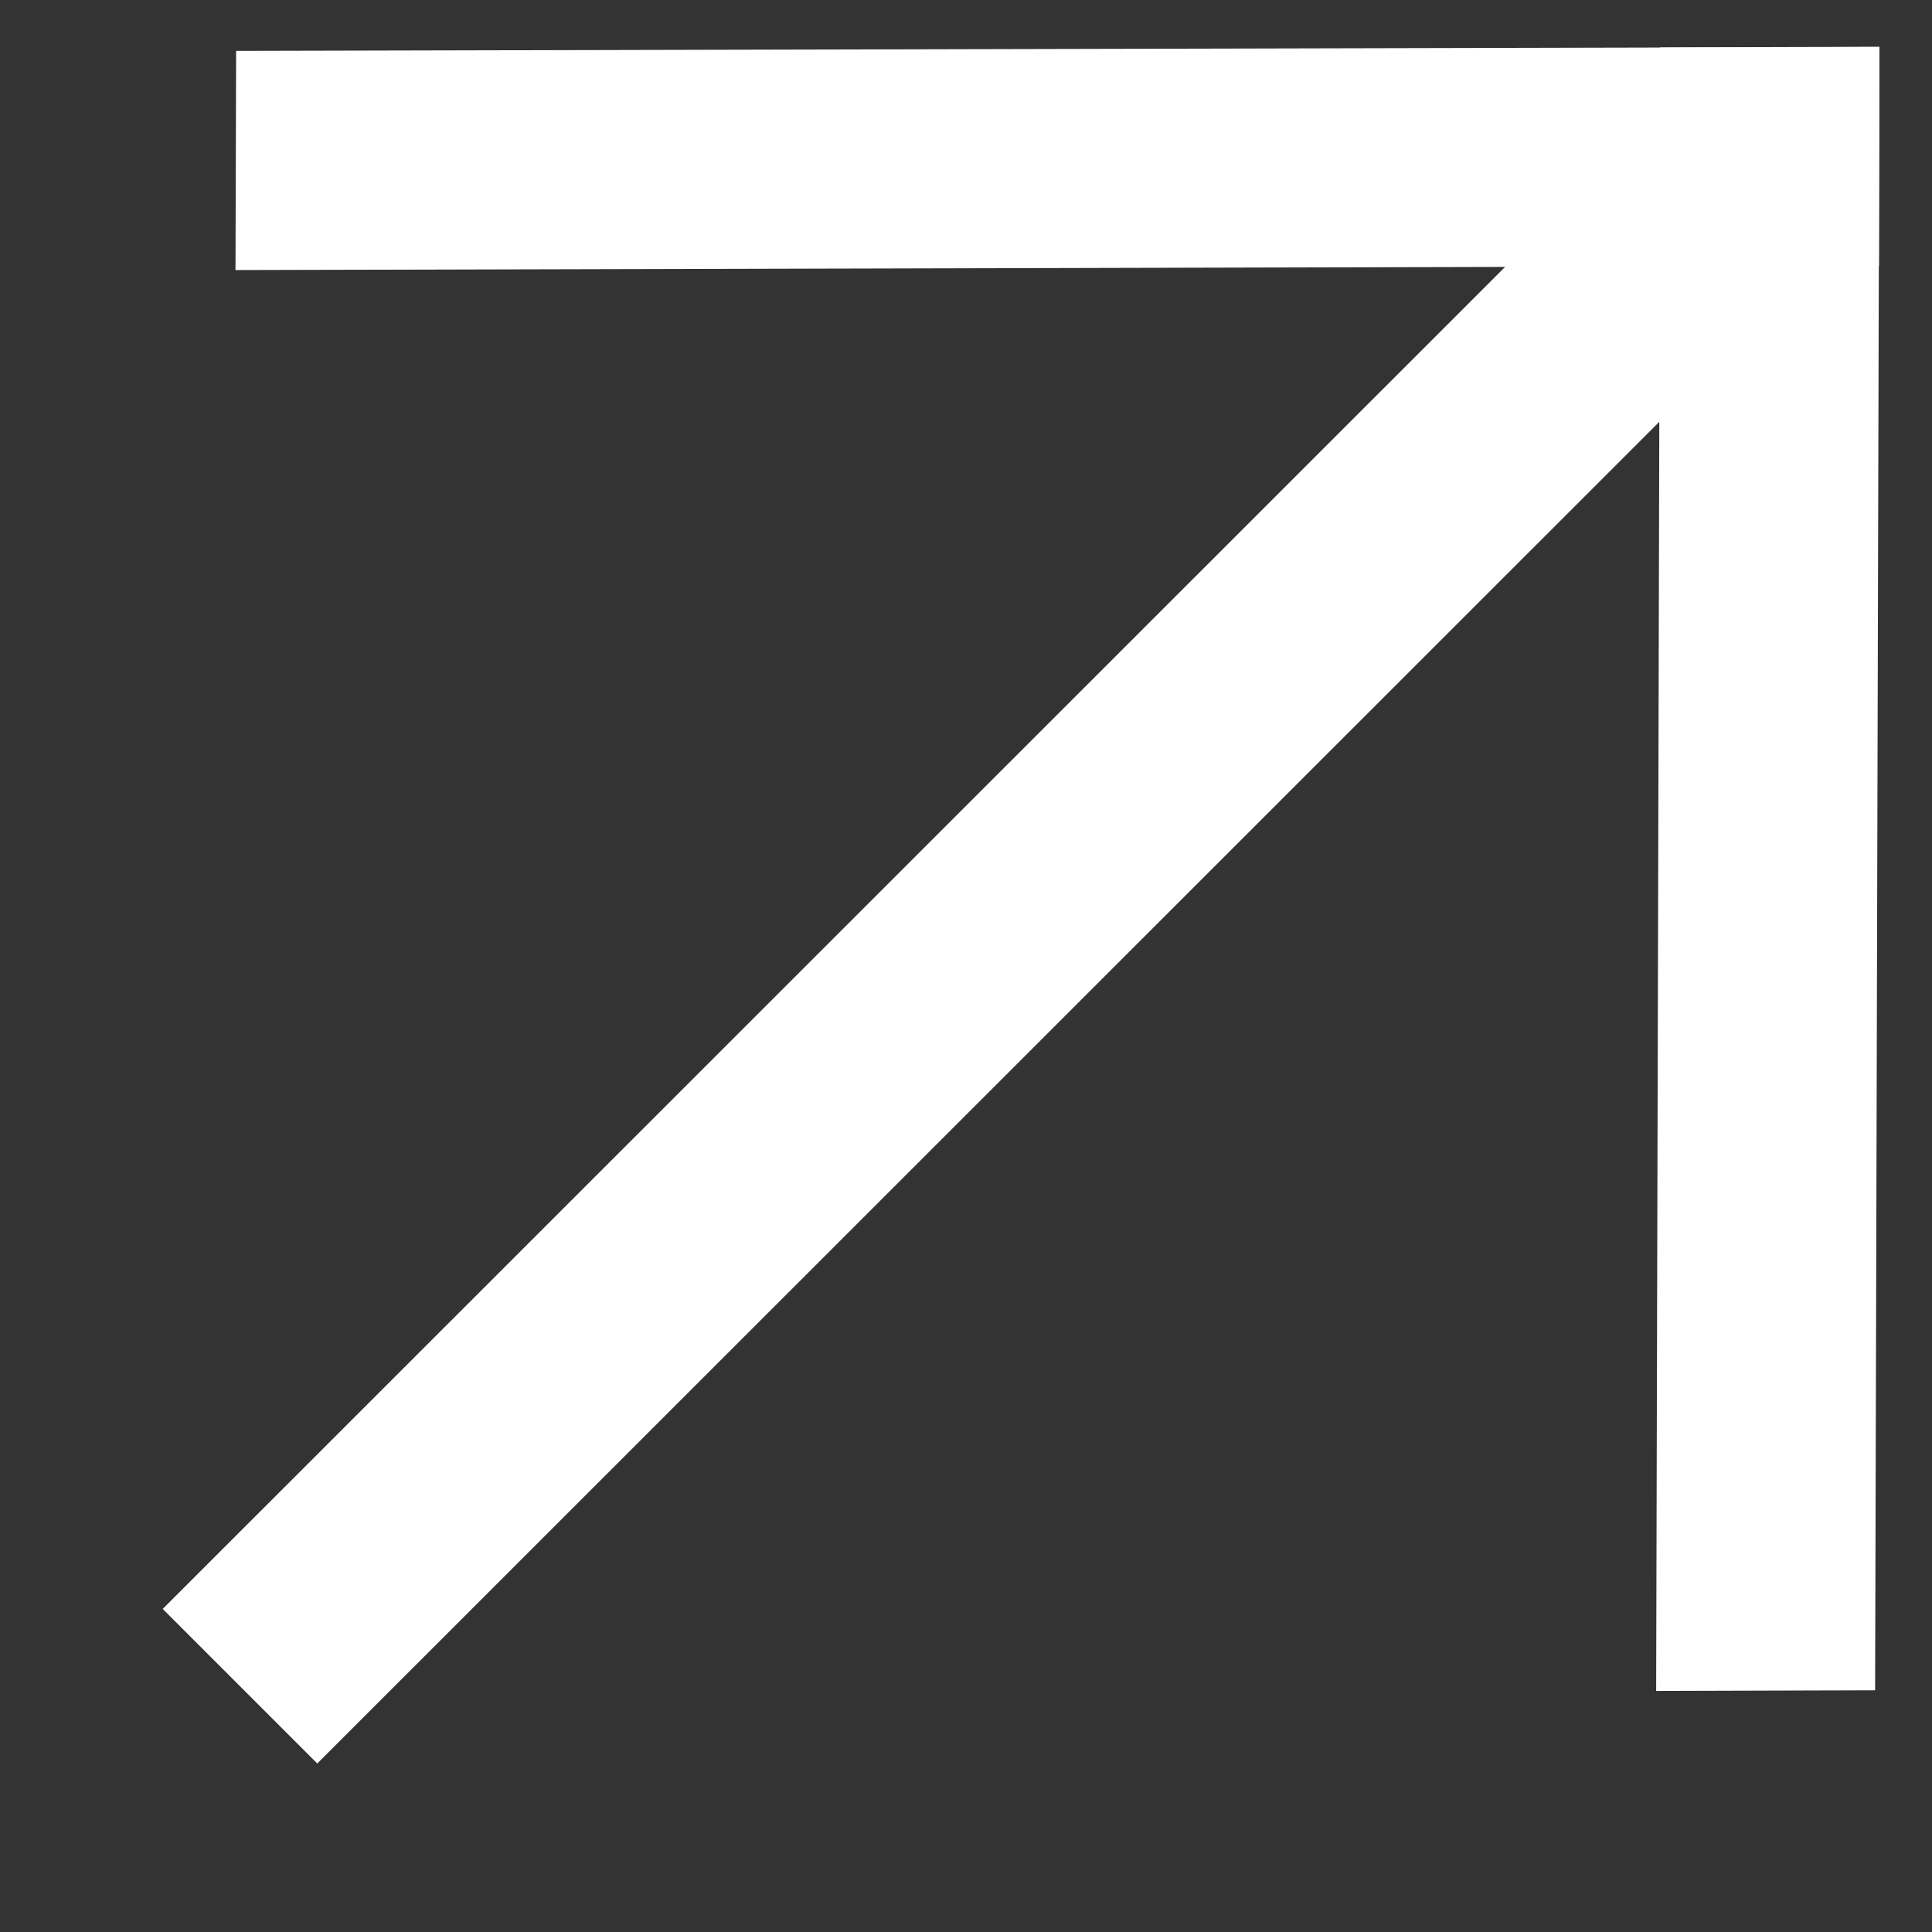
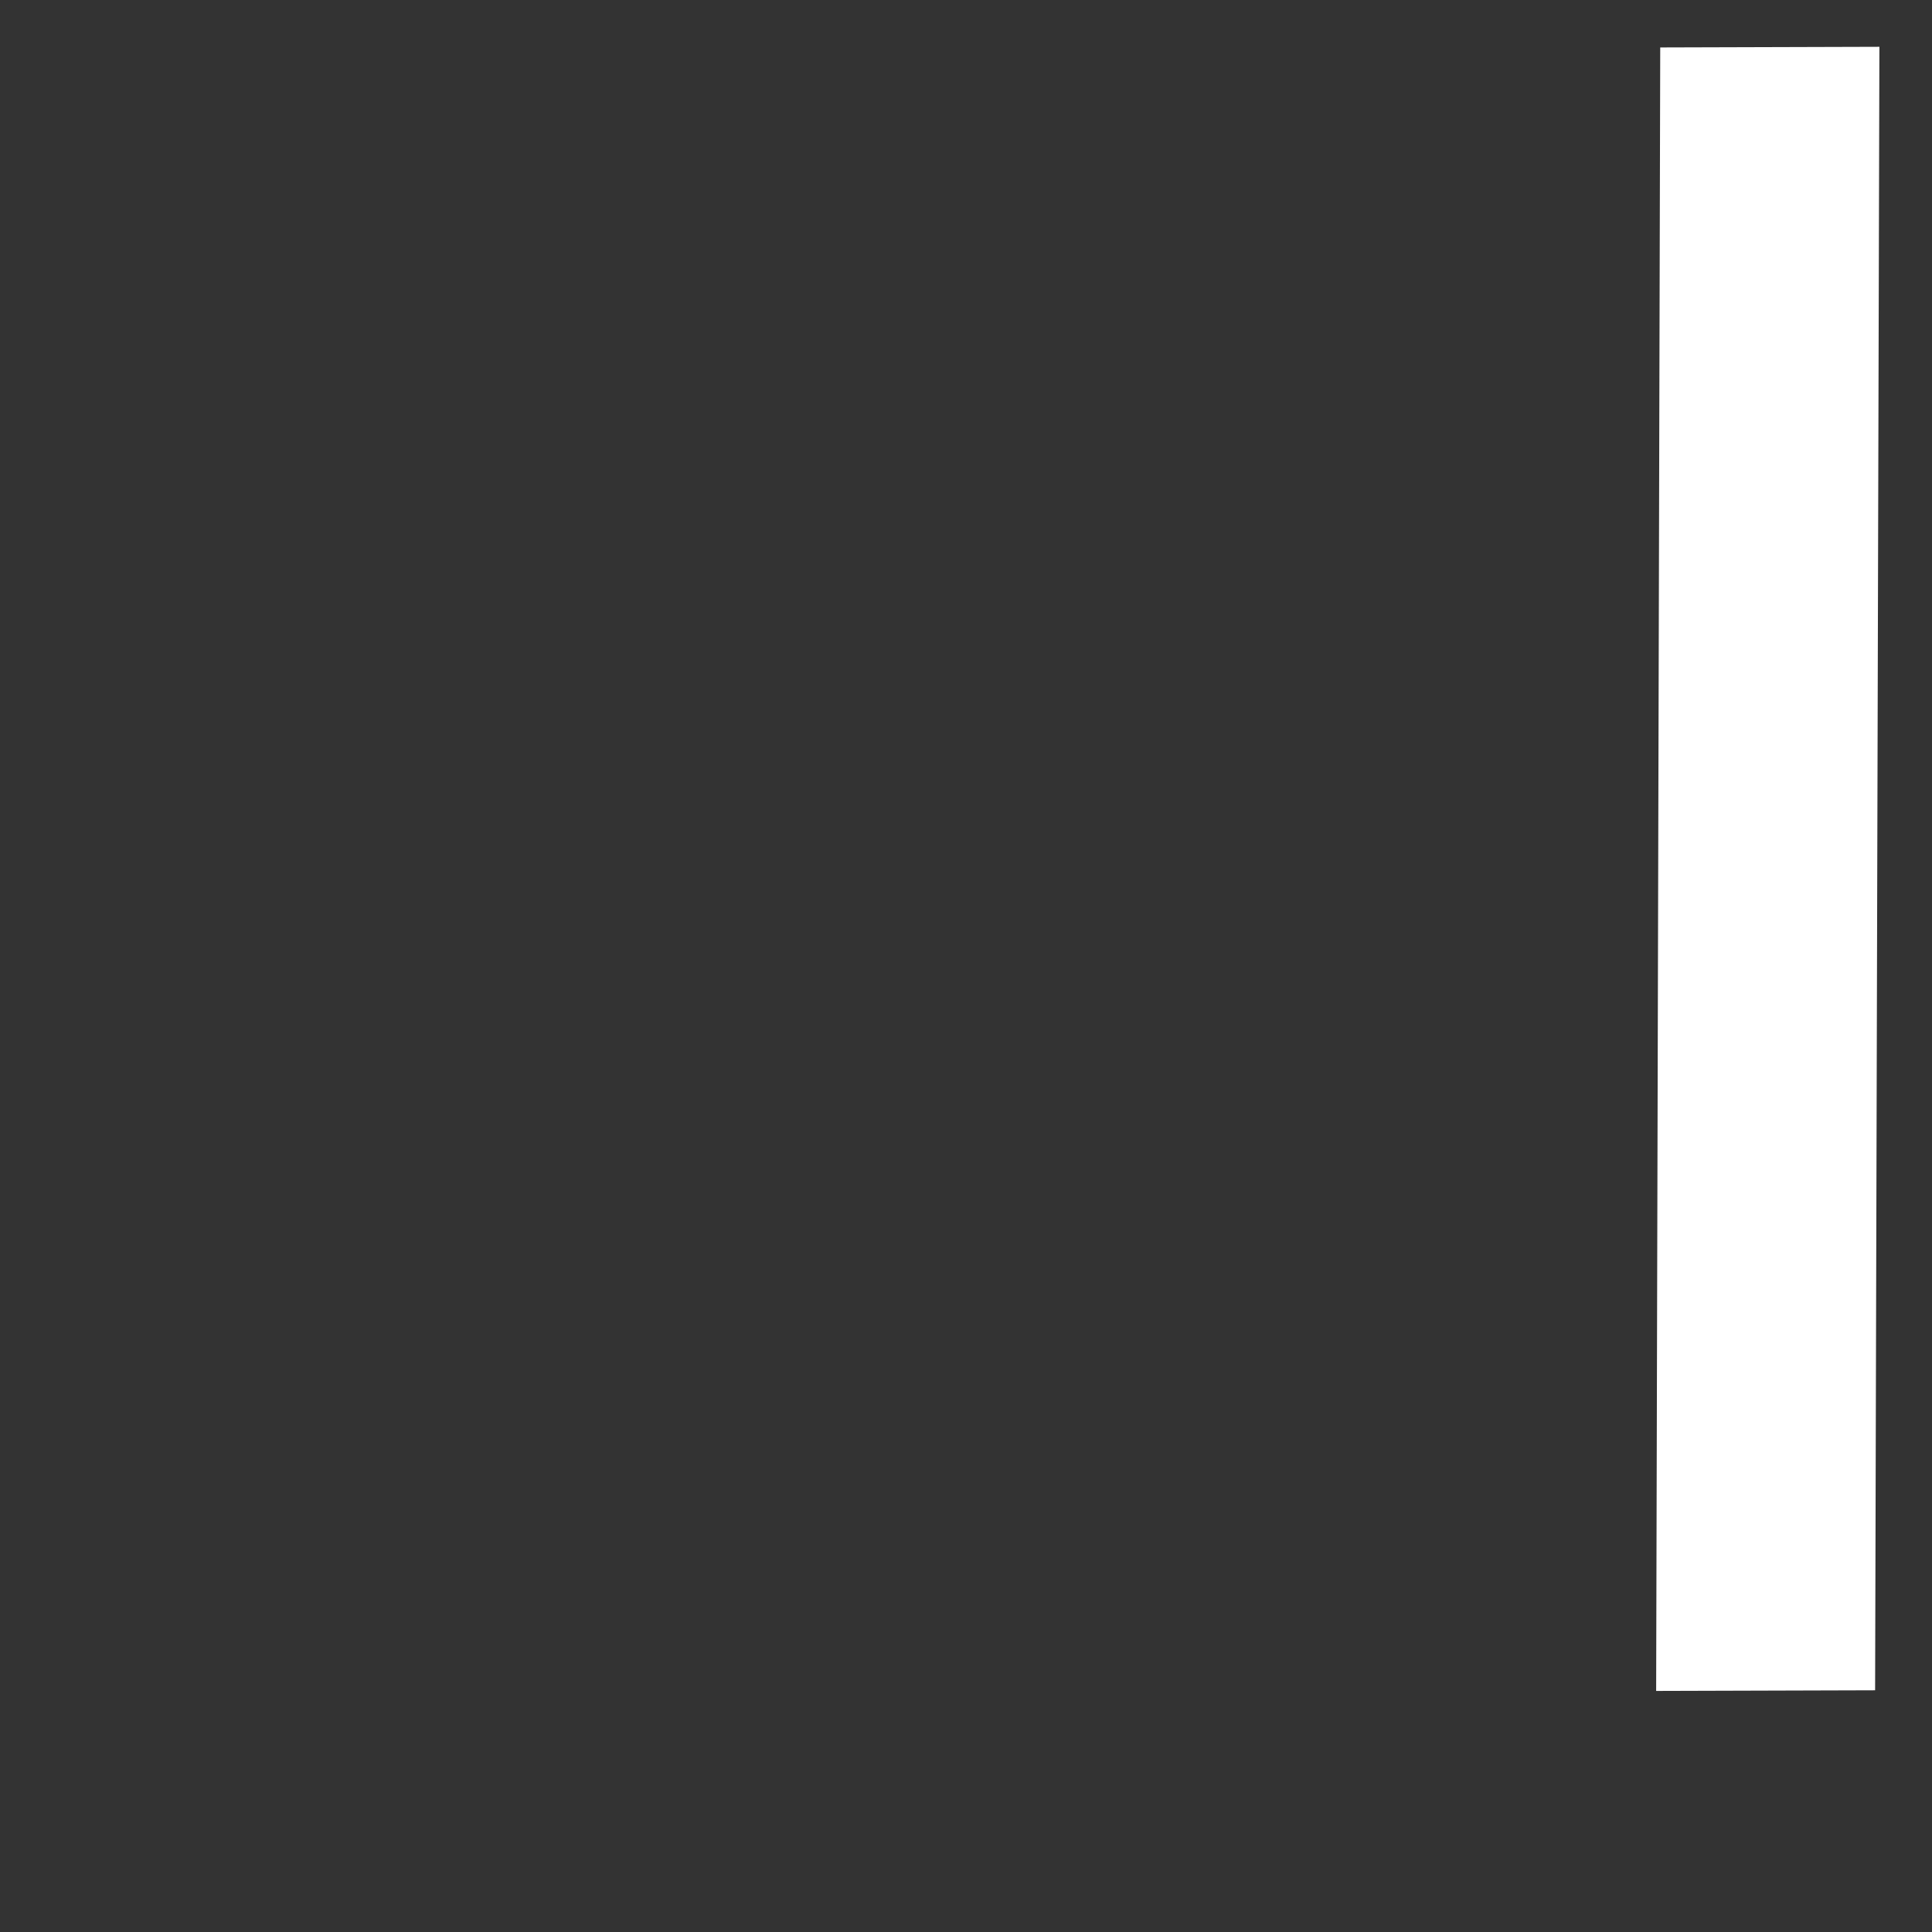
<svg xmlns="http://www.w3.org/2000/svg" width="9" height="9" fill="none">
  <rect width="100%" height="100%" fill="#333333" stroke="none" />
-   <path d="M.758 7.495l.72.72L8.715.98l-.72-.72L.758 7.495z" fill="#fff" />
-   <path d="M7.734.221l-.019 7.656 1.02-.003.02-7.656-1.02.003z" fill="#fff" />
-   <path d="M1.1.238l-.003 1.02 7.656-.019.002-1.02L1.1.237z" fill="#fff" />
+   <path d="M7.734.221l-.019 7.656 1.02-.003.02-7.656-1.02.003" fill="#fff" />
</svg>